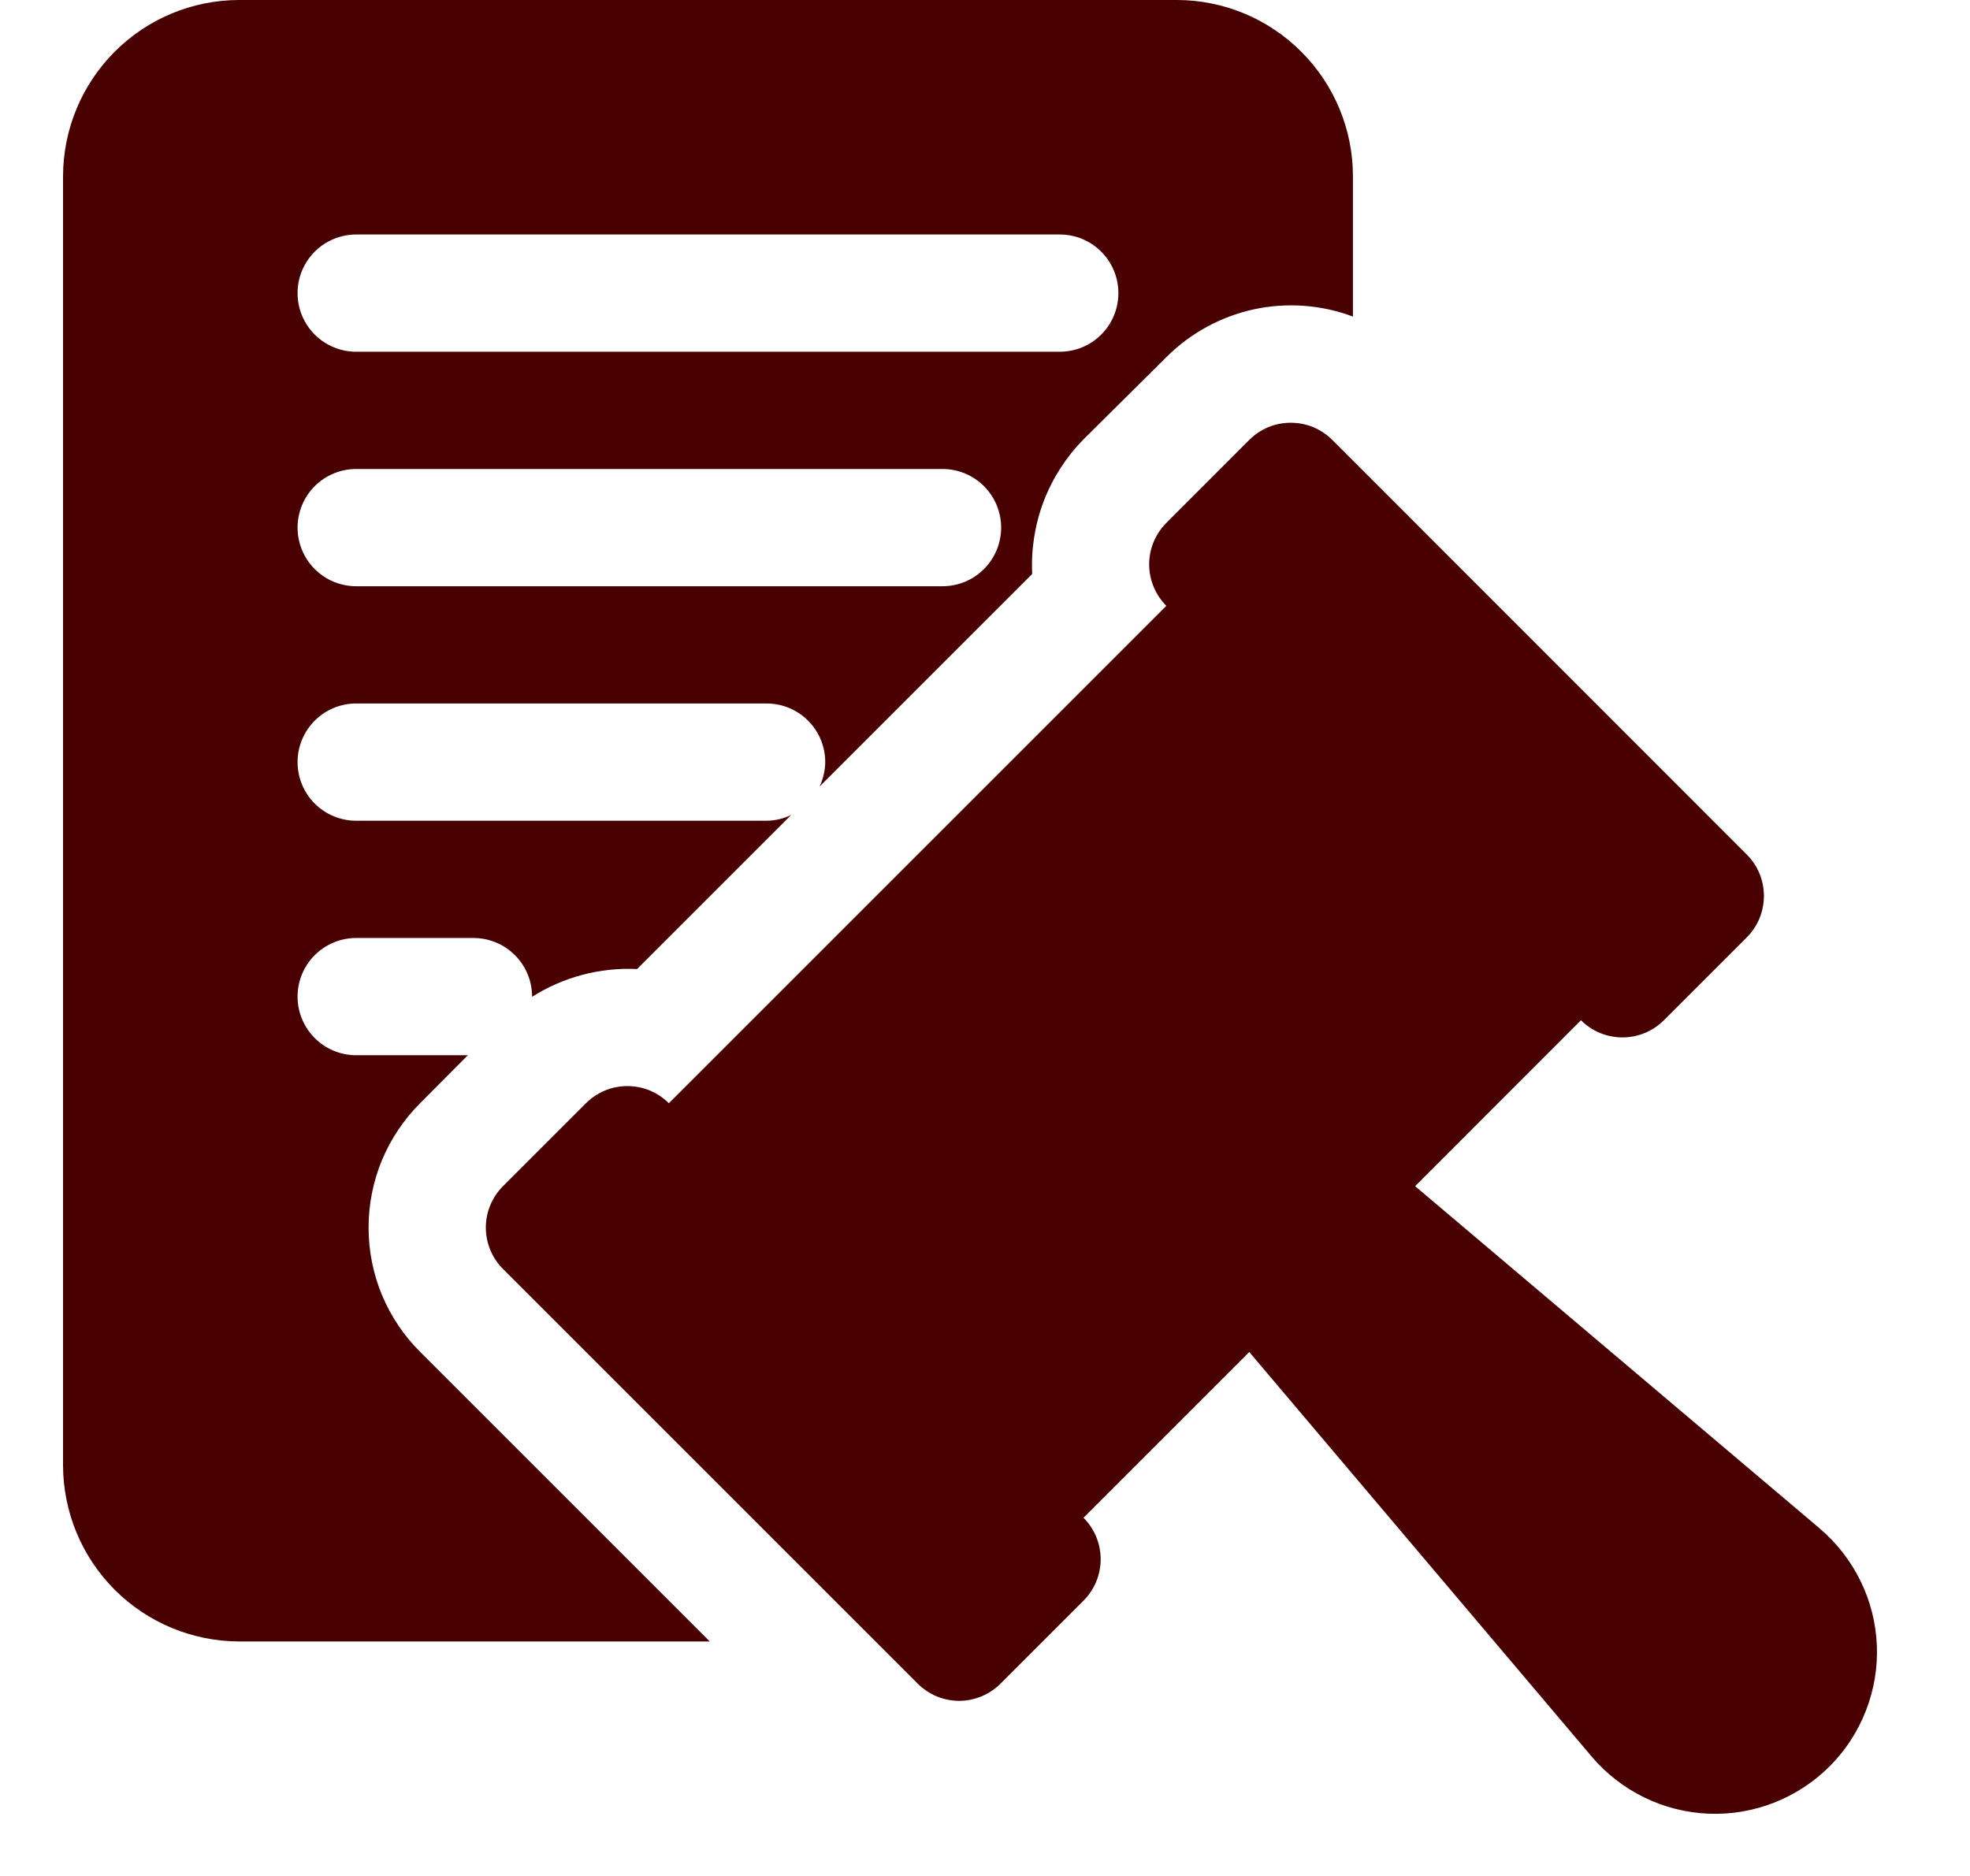
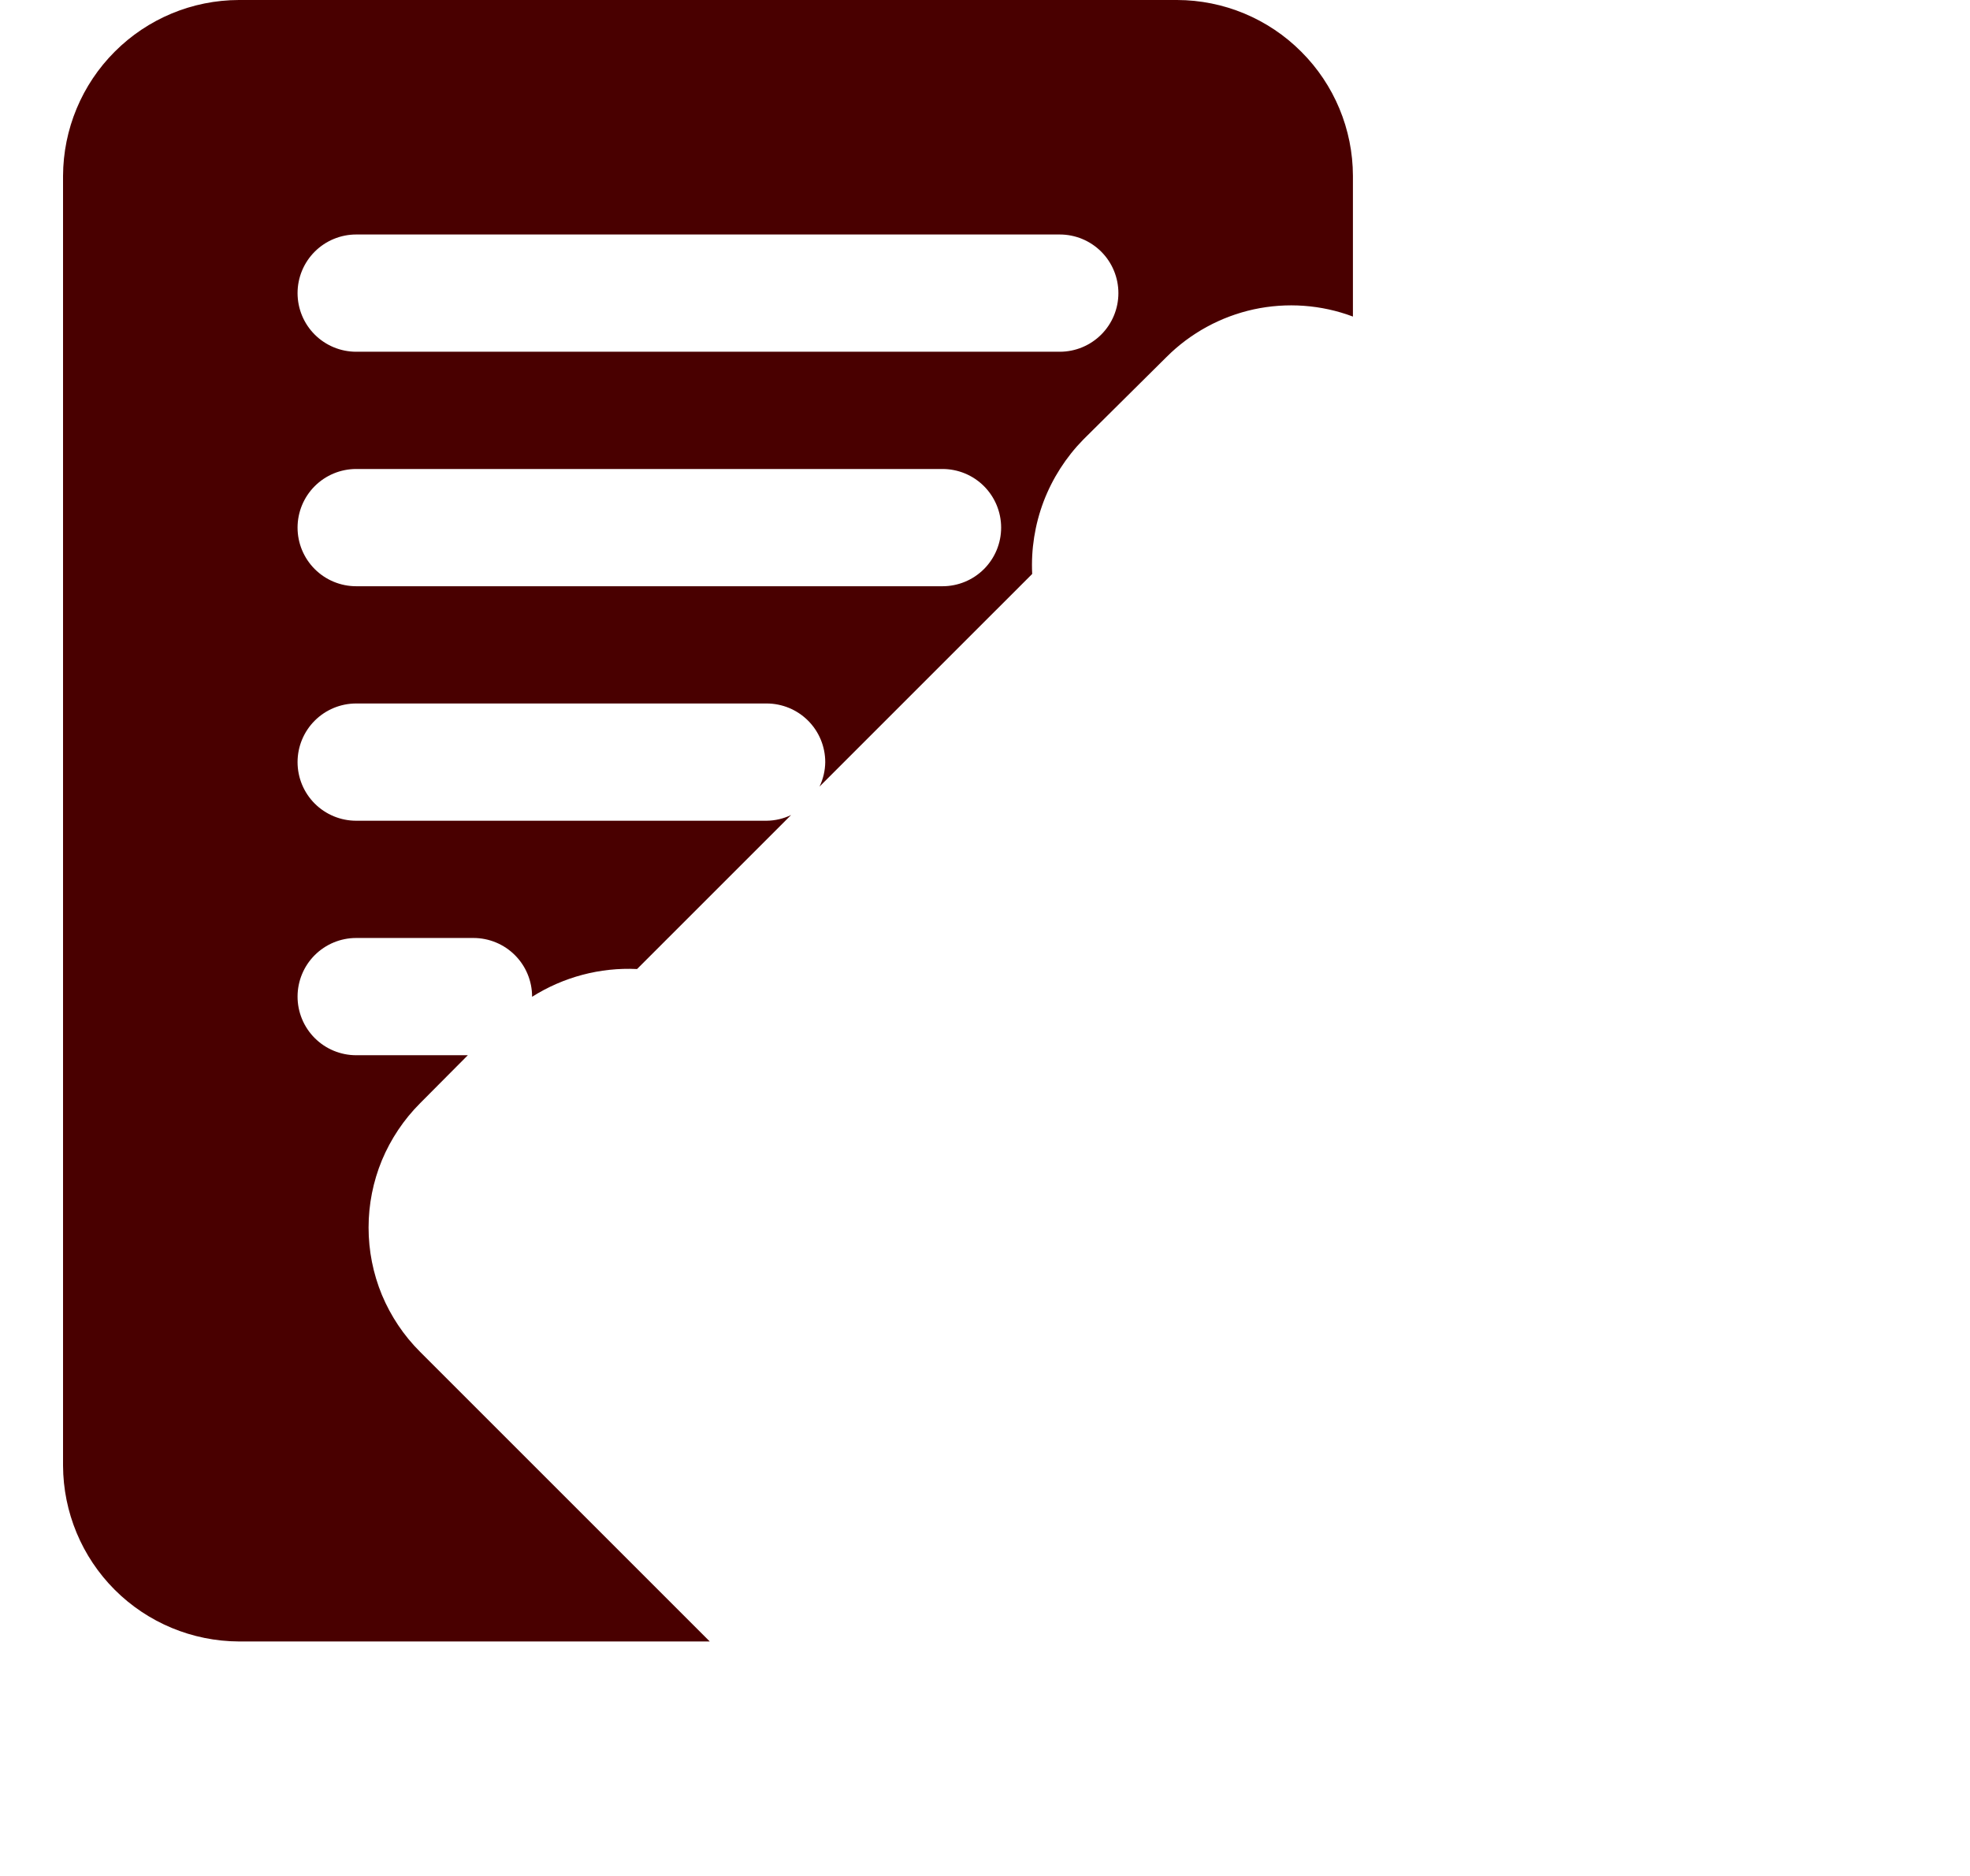
<svg xmlns="http://www.w3.org/2000/svg" width="21" height="20" viewBox="0 0 21 20" fill="none">
  <g clip-path="url(#clip0_795_7364)">
-     <path d="M19.399 16.296L15.085 12.646L16.853 10.877C16.97 10.995 17.129 11.06 17.295 11.06C17.46 11.06 17.619 10.995 17.737 10.877L18.62 9.994C18.738 9.876 18.803 9.717 18.803 9.552C18.803 9.386 18.738 9.227 18.62 9.11L14.202 4.69C14.143 4.632 14.075 4.586 13.999 4.554C13.923 4.523 13.841 4.507 13.759 4.507C13.677 4.507 13.596 4.523 13.52 4.554C13.444 4.586 13.375 4.632 13.317 4.69L12.433 5.575C12.316 5.692 12.25 5.851 12.25 6.017C12.25 6.183 12.316 6.341 12.433 6.459L7.13 11.762C7.072 11.704 7.003 11.658 6.927 11.626C6.852 11.595 6.77 11.579 6.688 11.579C6.606 11.579 6.525 11.595 6.449 11.626C6.373 11.658 6.304 11.704 6.246 11.762L5.362 12.646C5.245 12.763 5.179 12.922 5.179 13.087C5.179 13.253 5.245 13.412 5.362 13.529L9.782 17.949C9.84 18.007 9.909 18.053 9.984 18.085C10.06 18.116 10.142 18.133 10.224 18.133C10.306 18.133 10.387 18.116 10.463 18.085C10.539 18.053 10.608 18.007 10.666 17.949L11.55 17.065C11.667 16.948 11.733 16.789 11.733 16.623C11.733 16.457 11.667 16.298 11.55 16.181L13.317 14.414L16.967 18.727C17.121 18.909 17.312 19.057 17.526 19.162C17.74 19.267 17.974 19.326 18.212 19.336C18.45 19.346 18.688 19.306 18.91 19.219C19.133 19.132 19.334 19 19.503 18.832C19.672 18.663 19.803 18.462 19.89 18.239C19.977 18.017 20.017 17.779 20.007 17.541C19.997 17.303 19.938 17.069 19.833 16.855C19.728 16.641 19.58 16.45 19.398 16.296L19.399 16.296Z" fill="#490000" />
    <path d="M12.547 -0H2.547C2.05 0.001 1.574 0.199 1.223 0.551C0.872 0.902 0.674 1.378 0.672 1.875L0.672 15.625C0.674 16.122 0.872 16.598 1.223 16.949C1.574 17.3 2.05 17.498 2.547 17.5H7.566L4.478 14.412C4.304 14.239 4.166 14.032 4.071 13.805C3.977 13.577 3.929 13.334 3.929 13.087C3.929 12.841 3.977 12.598 4.071 12.37C4.166 12.143 4.304 11.936 4.478 11.762L4.987 11.25H3.797C3.631 11.25 3.472 11.184 3.355 11.067C3.238 10.95 3.172 10.791 3.172 10.625C3.172 10.459 3.238 10.3 3.355 10.183C3.472 10.066 3.631 10 3.797 10H5.047C5.213 10 5.372 10.066 5.489 10.183C5.606 10.3 5.672 10.459 5.672 10.625L5.672 10.627C6.006 10.416 6.396 10.312 6.791 10.331L8.433 8.689C8.352 8.728 8.263 8.749 8.172 8.75H3.797C3.631 8.75 3.472 8.684 3.355 8.567C3.238 8.45 3.172 8.291 3.172 8.125C3.172 7.959 3.238 7.8 3.355 7.683C3.472 7.566 3.631 7.5 3.797 7.5H8.172C8.338 7.5 8.497 7.566 8.614 7.683C8.731 7.8 8.797 7.959 8.797 8.125C8.796 8.215 8.775 8.305 8.736 8.386L11.003 6.119C10.99 5.855 11.032 5.592 11.125 5.346C11.219 5.1 11.363 4.875 11.547 4.687L12.435 3.806C12.69 3.551 13.013 3.375 13.365 3.298C13.717 3.222 14.085 3.248 14.422 3.375L14.422 1.875C14.421 1.378 14.223 0.902 13.871 0.551C13.52 0.199 13.044 0.001 12.547 -0ZM10.047 6.25H3.797C3.631 6.25 3.472 6.184 3.355 6.067C3.238 5.95 3.172 5.791 3.172 5.625C3.172 5.459 3.238 5.3 3.355 5.183C3.472 5.066 3.631 5 3.797 5H10.047C10.213 5 10.372 5.066 10.489 5.183C10.606 5.3 10.672 5.459 10.672 5.625C10.672 5.791 10.606 5.95 10.489 6.067C10.372 6.184 10.213 6.25 10.047 6.25ZM11.297 3.75H3.797C3.631 3.75 3.472 3.684 3.355 3.567C3.238 3.45 3.172 3.291 3.172 3.125C3.172 2.959 3.238 2.8 3.355 2.683C3.472 2.566 3.631 2.5 3.797 2.5H11.297C11.463 2.5 11.622 2.566 11.739 2.683C11.856 2.8 11.922 2.959 11.922 3.125C11.922 3.291 11.856 3.45 11.739 3.567C11.622 3.684 11.463 3.75 11.297 3.75Z" fill="#490000" />
  </g>
  <defs>
    <clipPath id="clip0_795_7364">
      <rect width="20" height="20" fill="white" transform="translate(0.672 -0)" />
    </clipPath>
  </defs>
</svg>